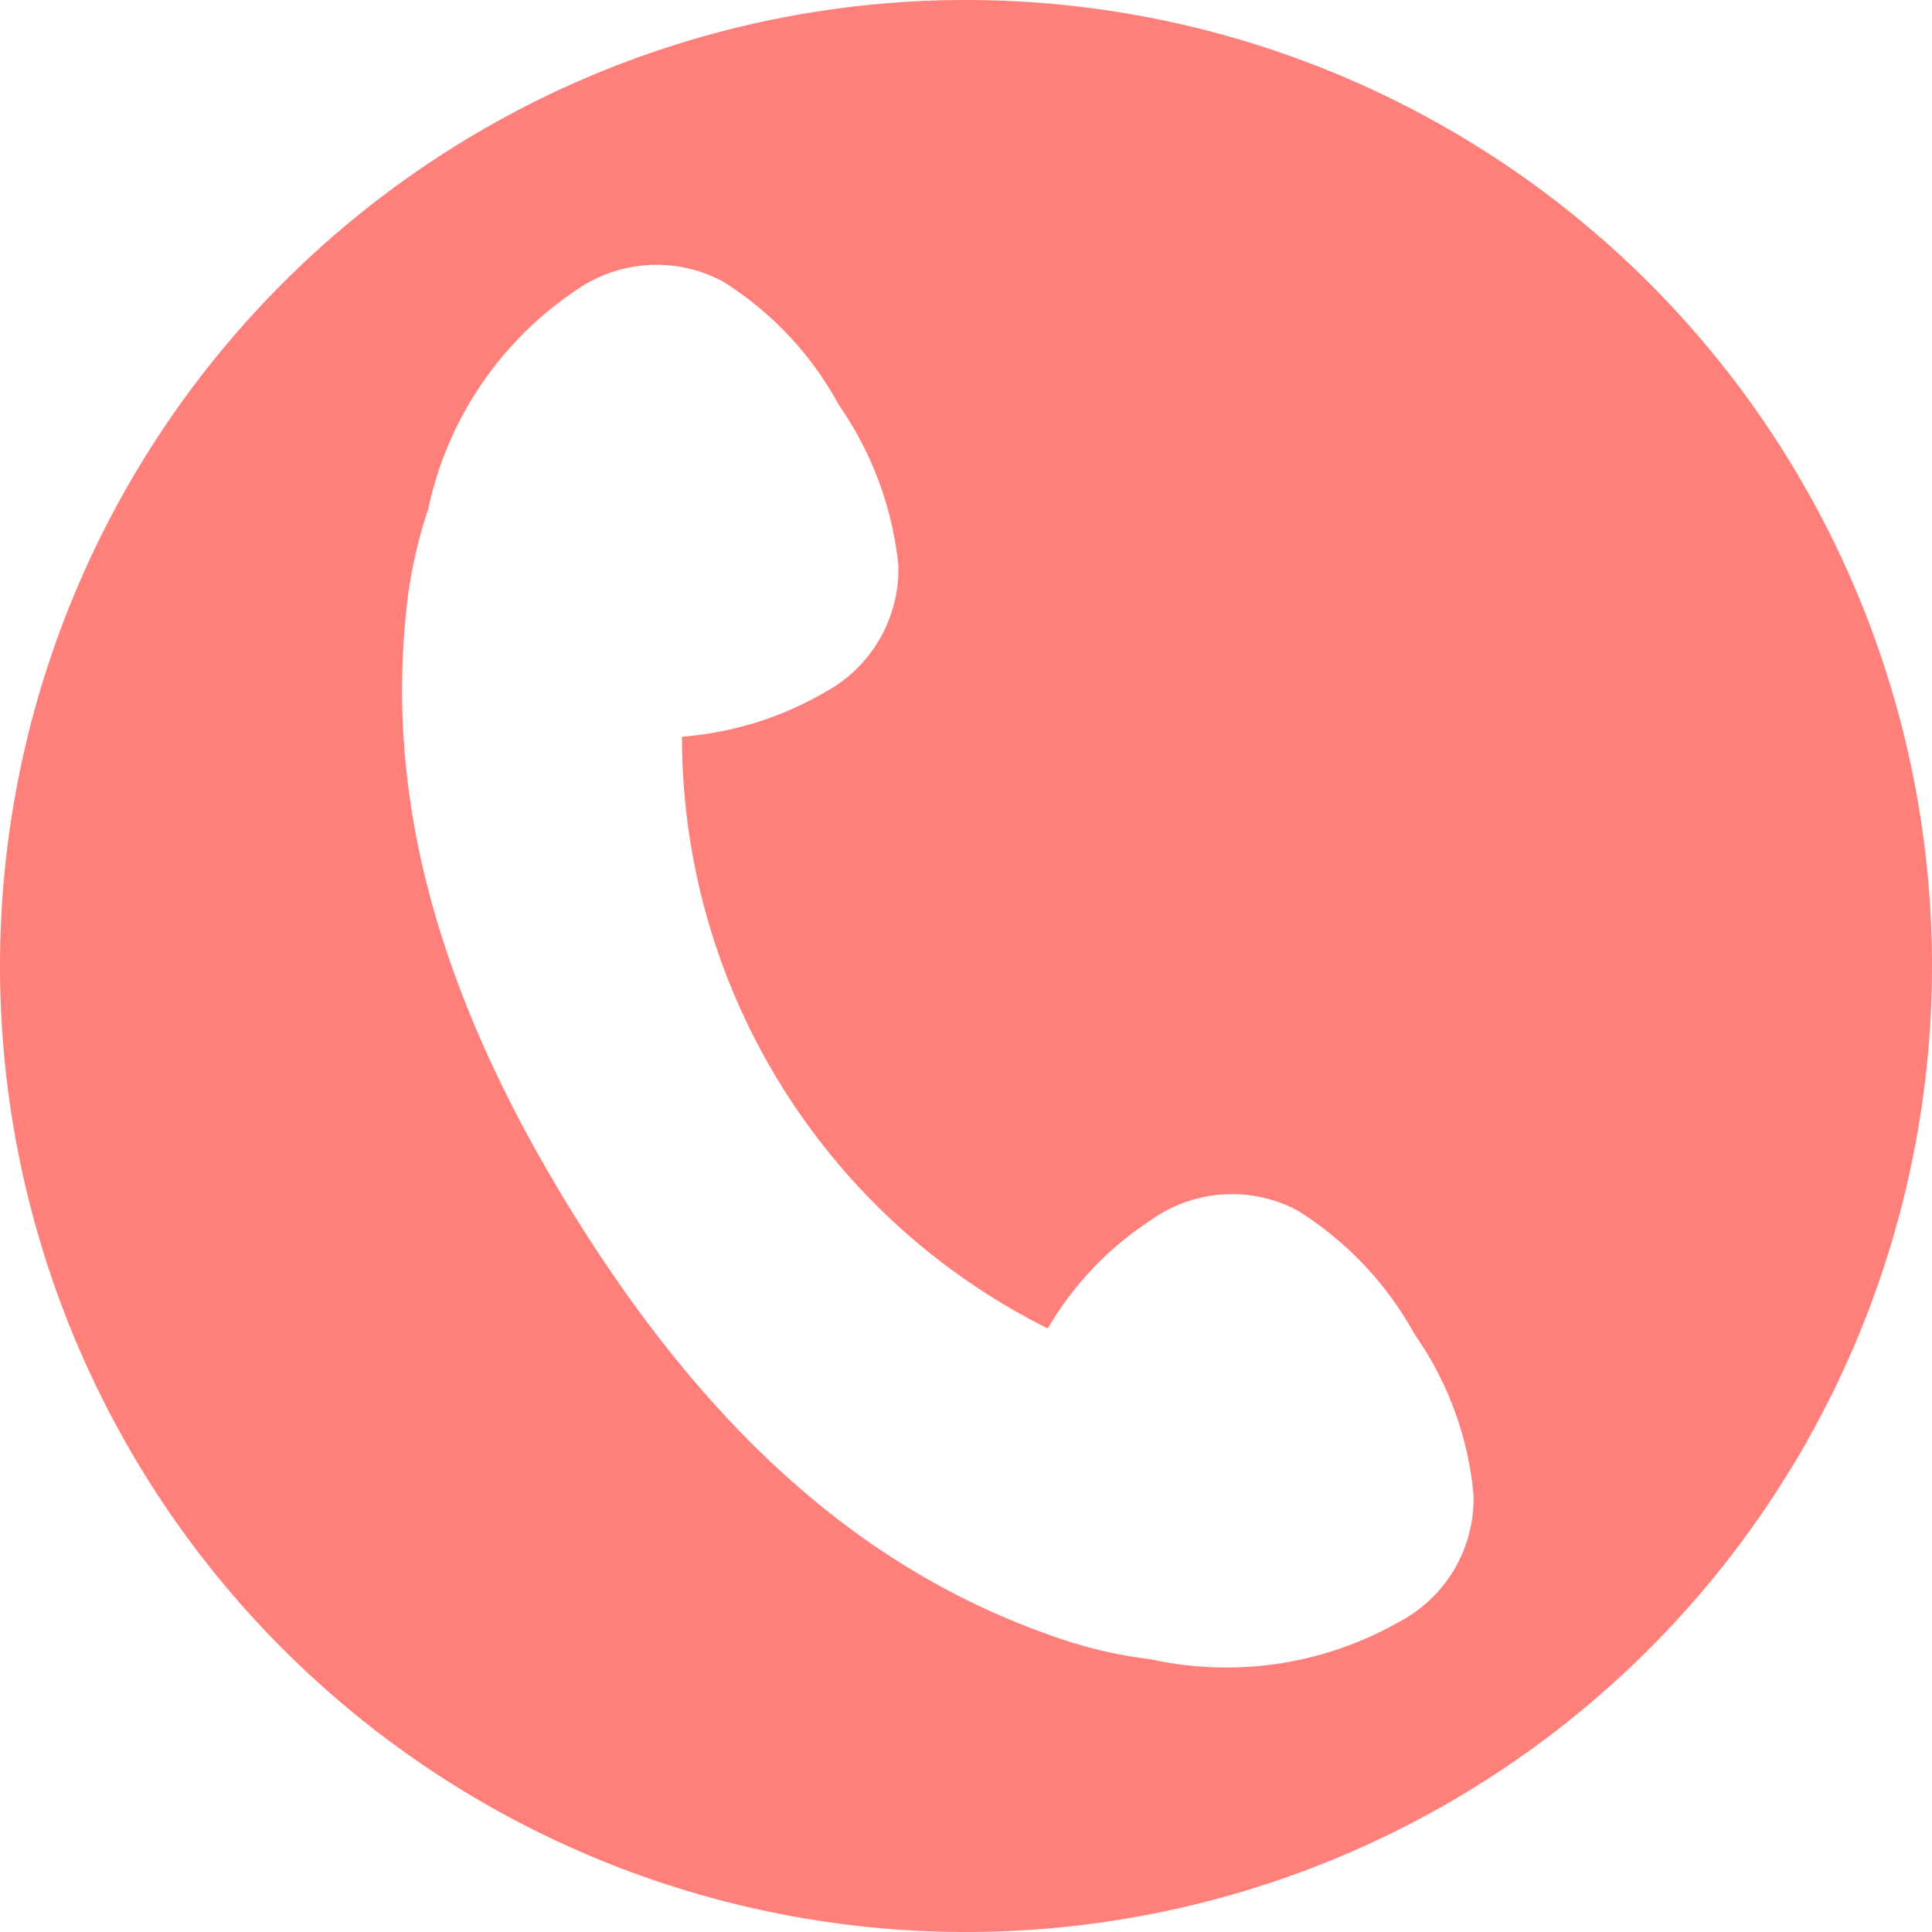
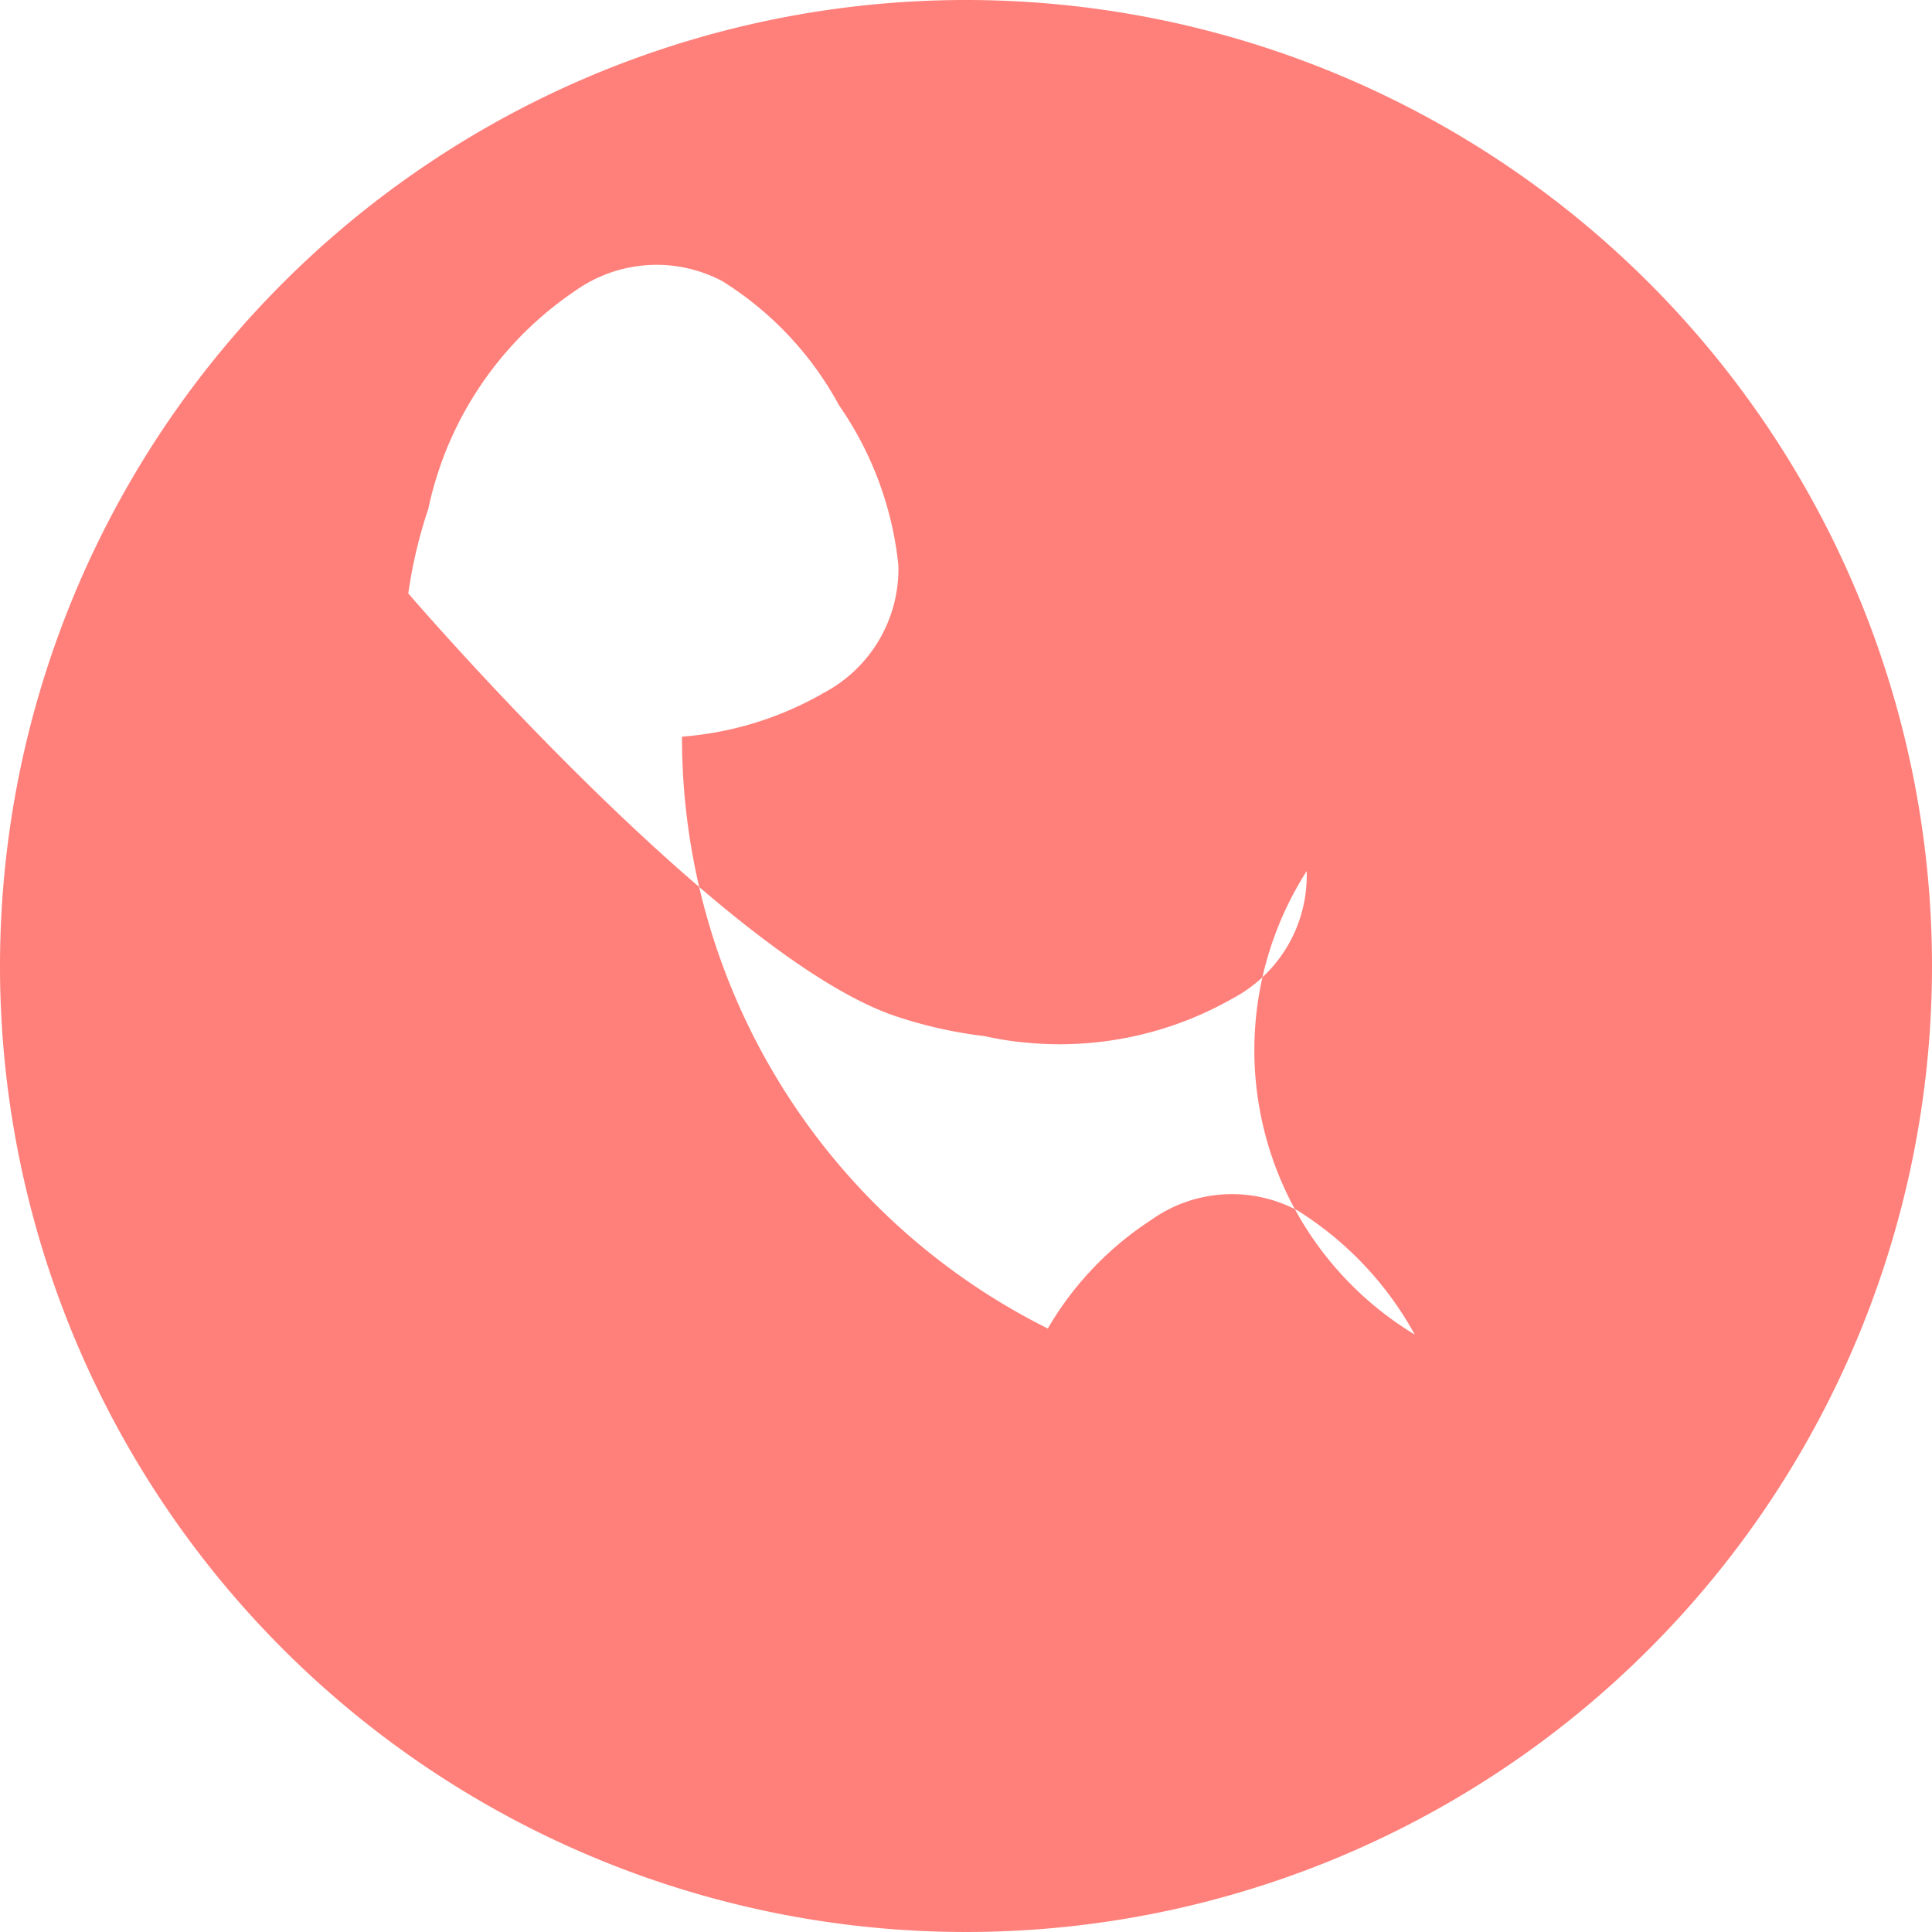
<svg xmlns="http://www.w3.org/2000/svg" width="30" height="30" viewBox="0 0 30 30">
  <defs>
    <style>
      .cls-1 {
        fill: #ff807a;
        fill-rule: evenodd;
      }
    </style>
  </defs>
-   <path id="icn_tel01.svg" class="cls-1" d="M1070,85a15,15,0,1,1-15-15A15,15,0,0,1,1070,85Zm-8.03,5.726a5.249,5.249,0,0,0-1.82-1.928,2.164,2.164,0,0,0-2.28.149,5.033,5.033,0,0,0-1.6,1.682,10.261,10.261,0,0,1-5.68-9.19,5.207,5.207,0,0,0,2.21-.685,2.175,2.175,0,0,0,1.15-1.975,5.3,5.3,0,0,0-.92-2.483,5.178,5.178,0,0,0-1.81-1.928,2.181,2.181,0,0,0-2.29.149,5.452,5.452,0,0,0-2.02,2.519,5.532,5.532,0,0,0-.26.868,7.292,7.292,0,0,0-.31,1.311c-0.36,2.829.25,5.924,2.59,9.678s4.86,5.657,7.57,6.565a6.919,6.919,0,0,0,1.38.309,4.914,4.914,0,0,0,.7.106,5.424,5.424,0,0,0,3.15-.691,2.16,2.16,0,0,0,1.15-1.977A5.161,5.161,0,0,0,1061.97,90.724Z" transform="translate(-1040 -70)" />
+   <path id="icn_tel01.svg" class="cls-1" d="M1070,85a15,15,0,1,1-15-15A15,15,0,0,1,1070,85Zm-8.03,5.726a5.249,5.249,0,0,0-1.82-1.928,2.164,2.164,0,0,0-2.28.149,5.033,5.033,0,0,0-1.6,1.682,10.261,10.261,0,0,1-5.68-9.19,5.207,5.207,0,0,0,2.21-.685,2.175,2.175,0,0,0,1.15-1.975,5.3,5.3,0,0,0-.92-2.483,5.178,5.178,0,0,0-1.81-1.928,2.181,2.181,0,0,0-2.29.149,5.452,5.452,0,0,0-2.02,2.519,5.532,5.532,0,0,0-.26.868,7.292,7.292,0,0,0-.31,1.311s4.86,5.657,7.57,6.565a6.919,6.919,0,0,0,1.38.309,4.914,4.914,0,0,0,.7.106,5.424,5.424,0,0,0,3.15-.691,2.16,2.16,0,0,0,1.15-1.977A5.161,5.161,0,0,0,1061.97,90.724Z" transform="translate(-1040 -70)" />
</svg>